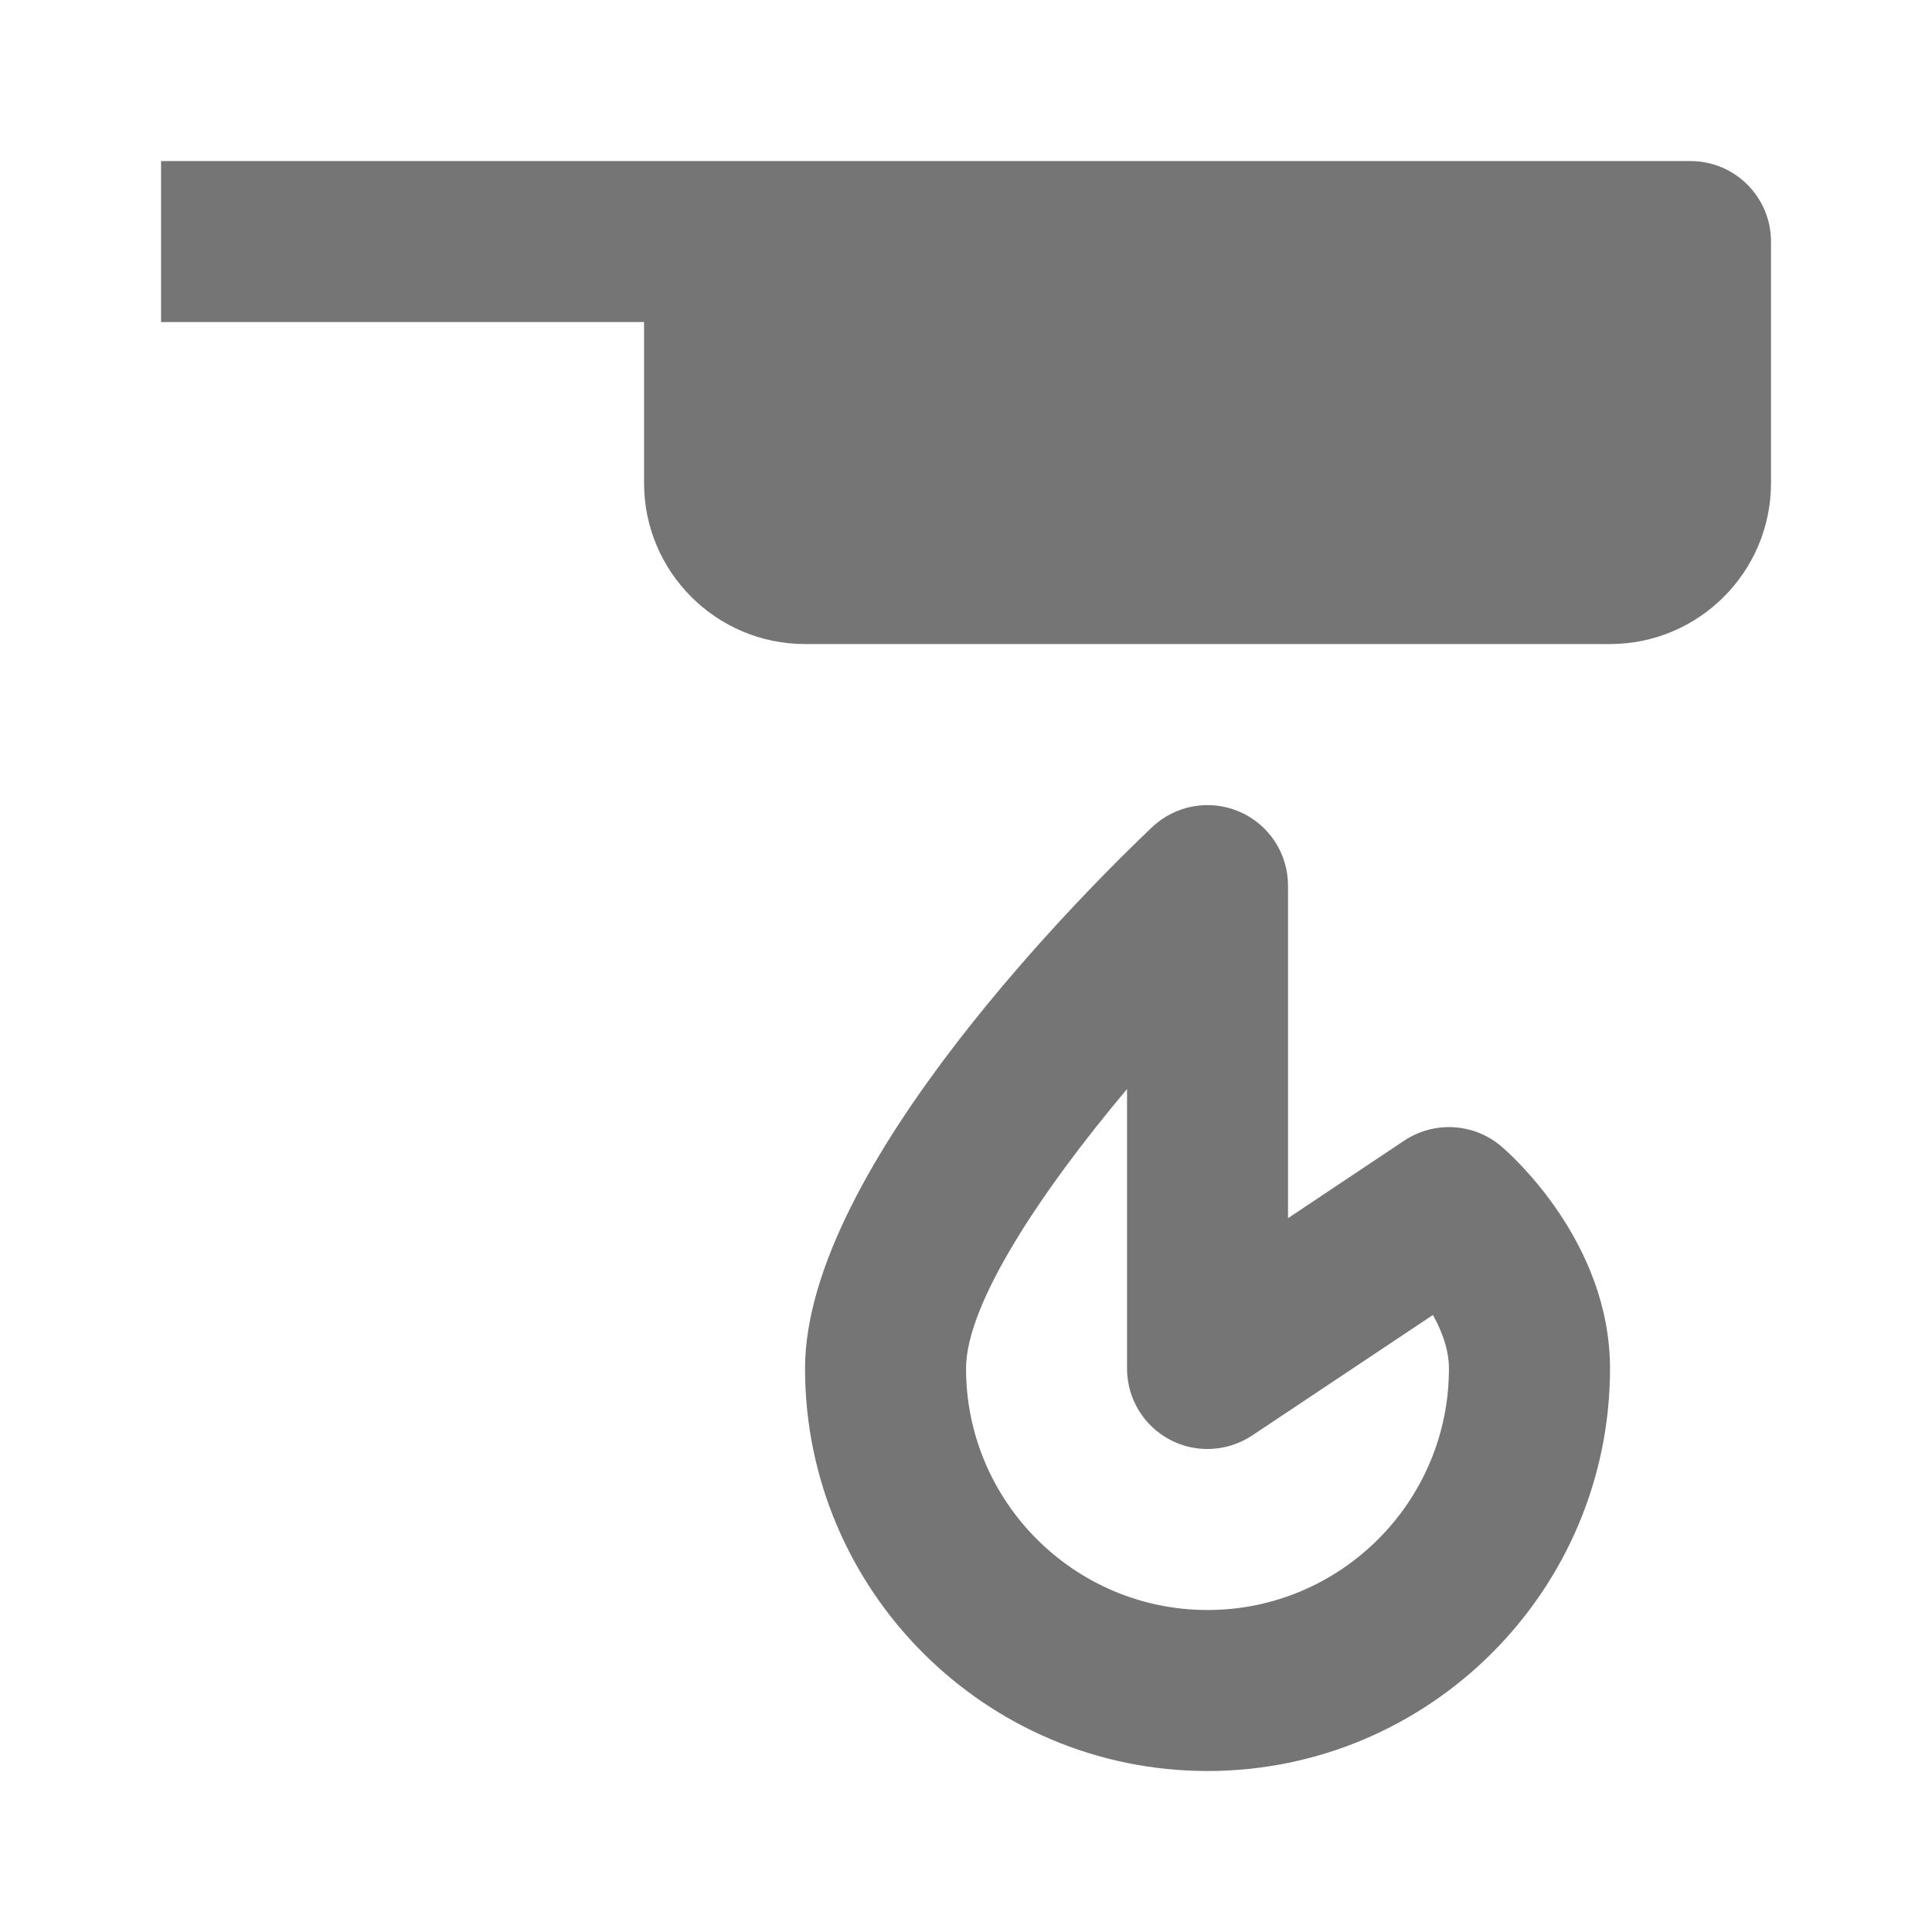
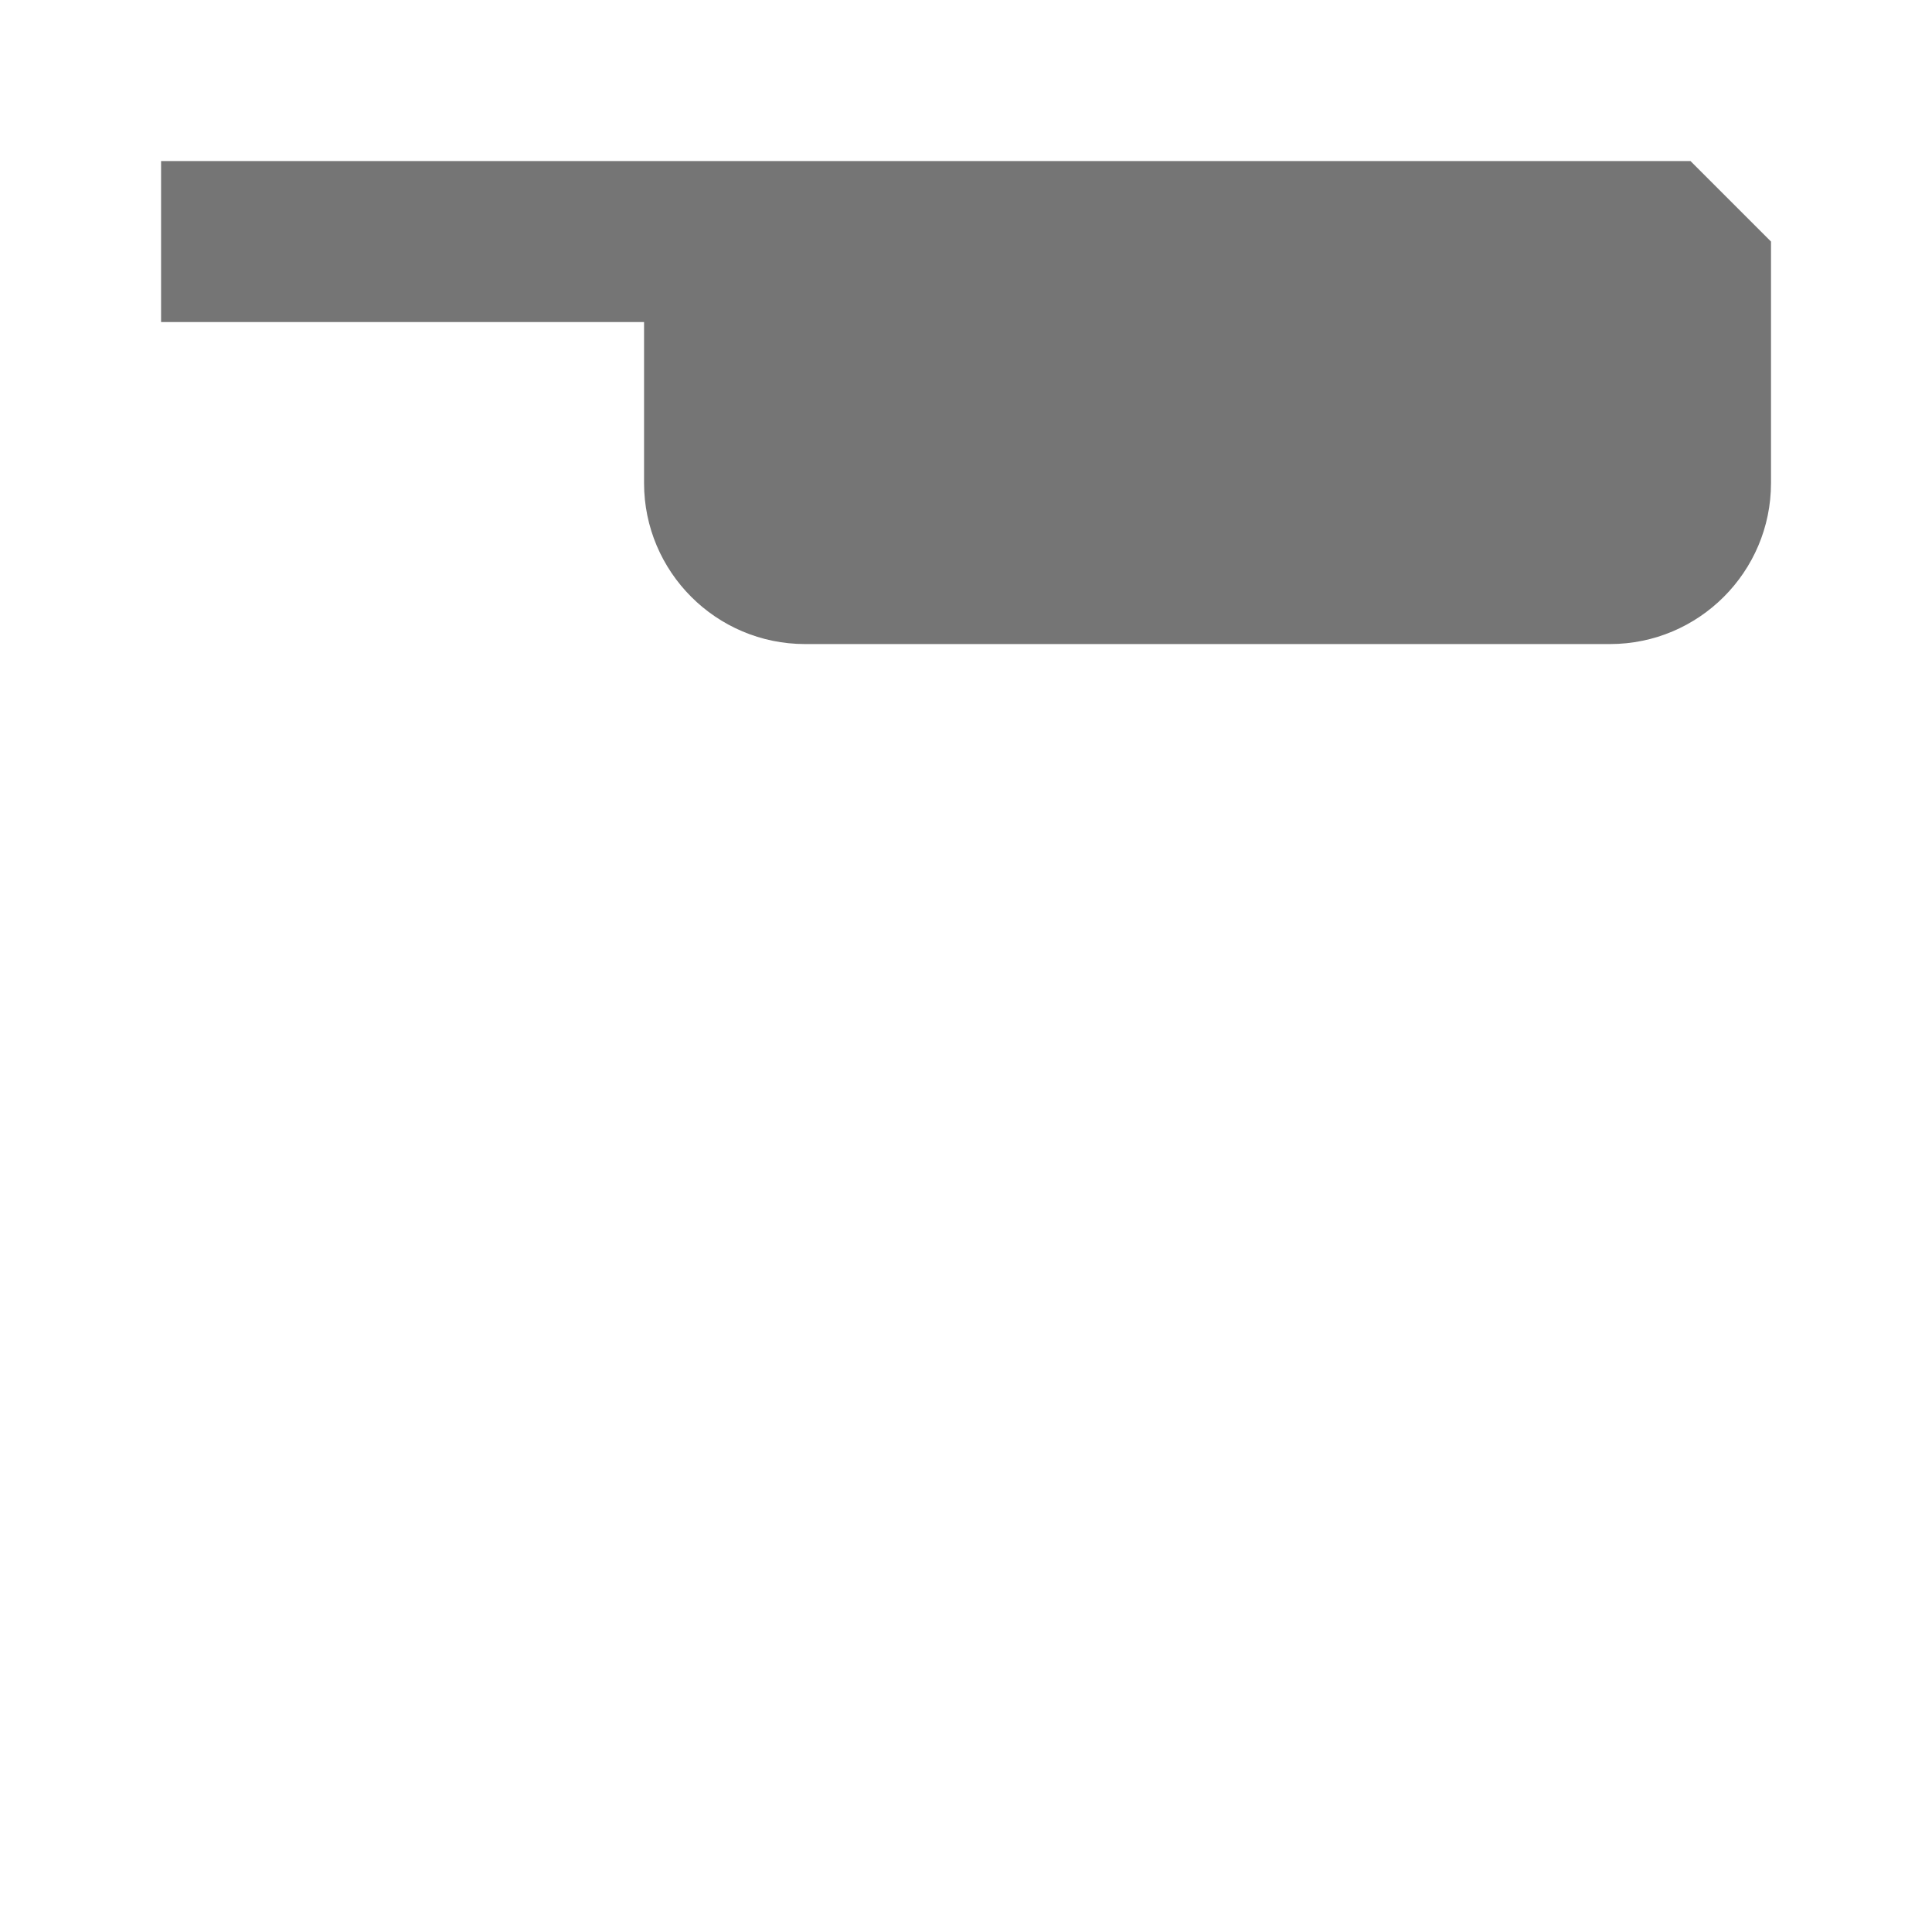
<svg xmlns="http://www.w3.org/2000/svg" version="1.1" x="0px" y="0px" width="24.001px" height="24.001px" viewBox="0 0 24.001 24.001" enable-background="new 0 0 24.001 24.001" xml:space="preserve">
  <g id="Frames-24px">
    <rect fill="none" width="24.001" height="24.001" />
  </g>
  <g id="Outline">
    <g>
-       <path fill="#757575" d="M21.001,2.001h-19v2h6v2c0,1.103,0.897,2,2,2h10c1.103,0,2-0.897,2-2v-3    C22.001,2.449,21.553,2.001,21.001,2.001z" />
-       <path fill="#757575" d="M18.652,14.242c-0.341-0.291-0.833-0.32-1.206-0.073l-1.445,0.964v-4.132c0-0.399-0.238-0.761-0.605-0.918    c-0.367-0.158-0.793-0.082-1.083,0.192c-0.72,0.683-4.312,4.214-4.312,6.726c0,2.757,2.243,5,5,5s5-2.243,5-5    C20.001,15.445,18.791,14.361,18.652,14.242z M15.001,20.001c-1.654,0-3-1.346-3-3c0-0.803,0.929-2.198,2-3.472v3.472    c0,0.369,0.203,0.708,0.528,0.882c0.324,0.174,0.719,0.154,1.026-0.05l2.246-1.497c0.112,0.2,0.199,0.432,0.199,0.665    C18.001,18.655,16.655,20.001,15.001,20.001z" />
+       <path fill="#757575" d="M21.001,2.001h-19v2h6v2c0,1.103,0.897,2,2,2h10c1.103,0,2-0.897,2-2v-3    z" />
    </g>
  </g>
</svg>